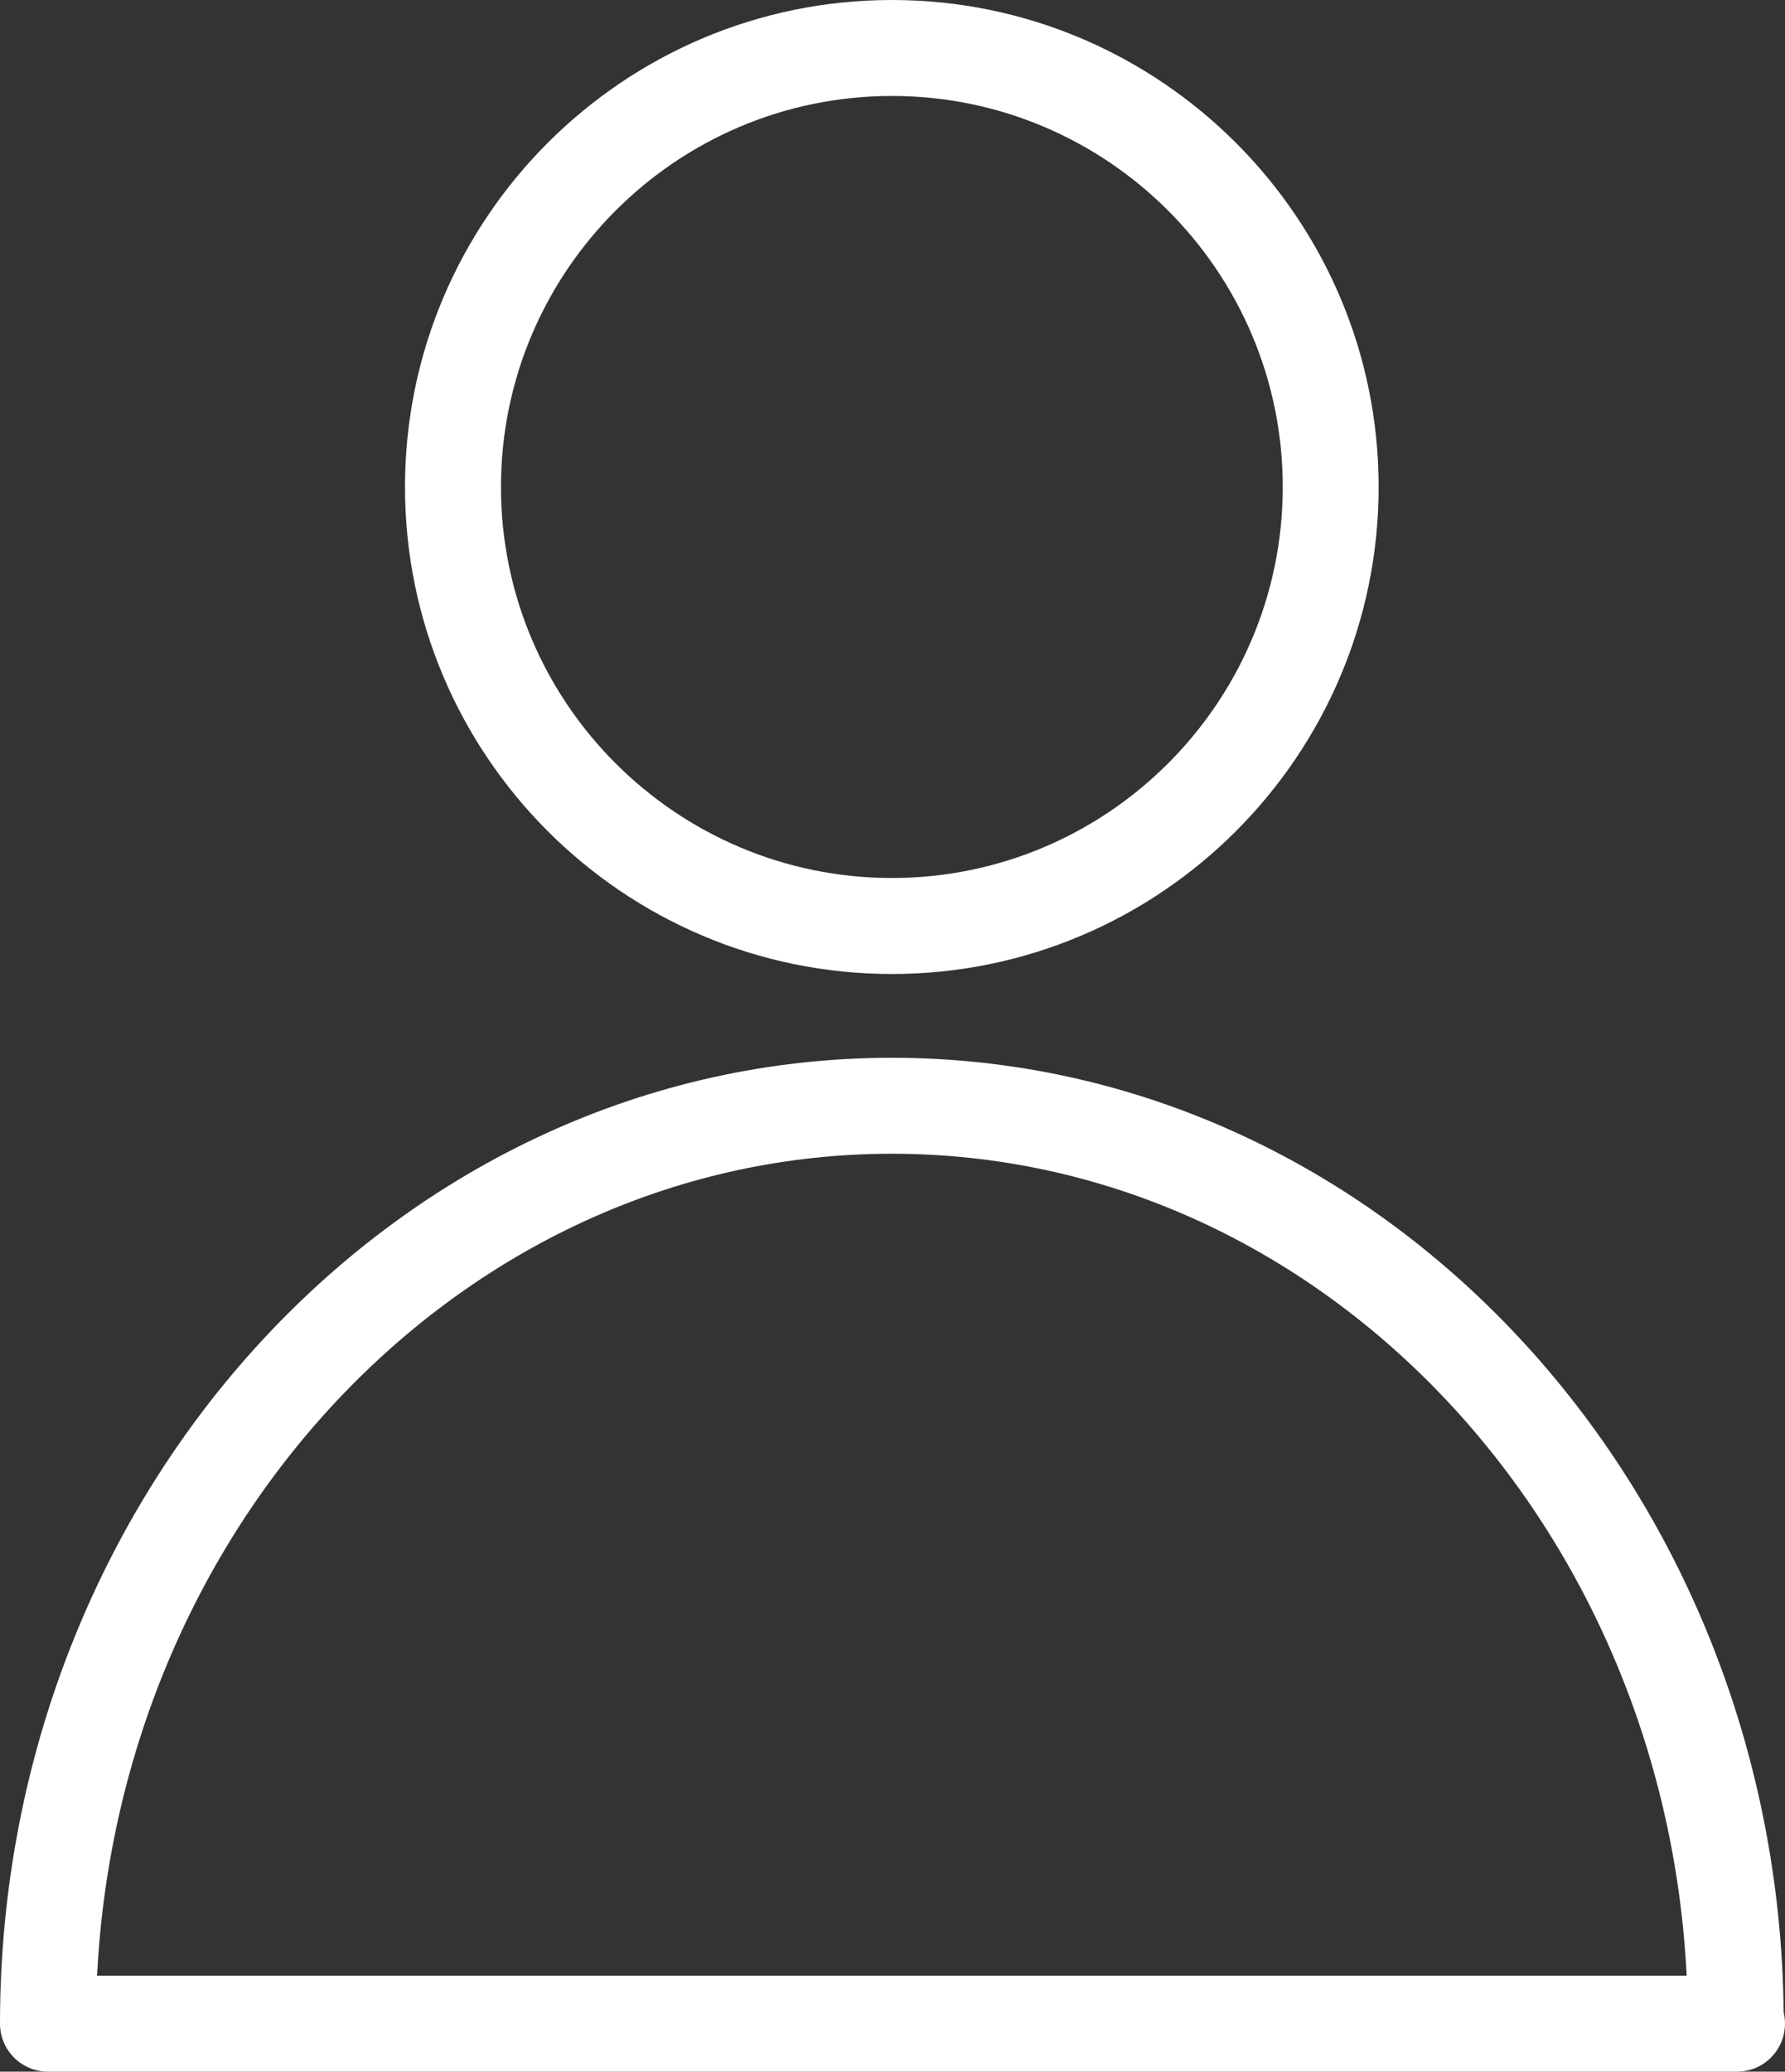
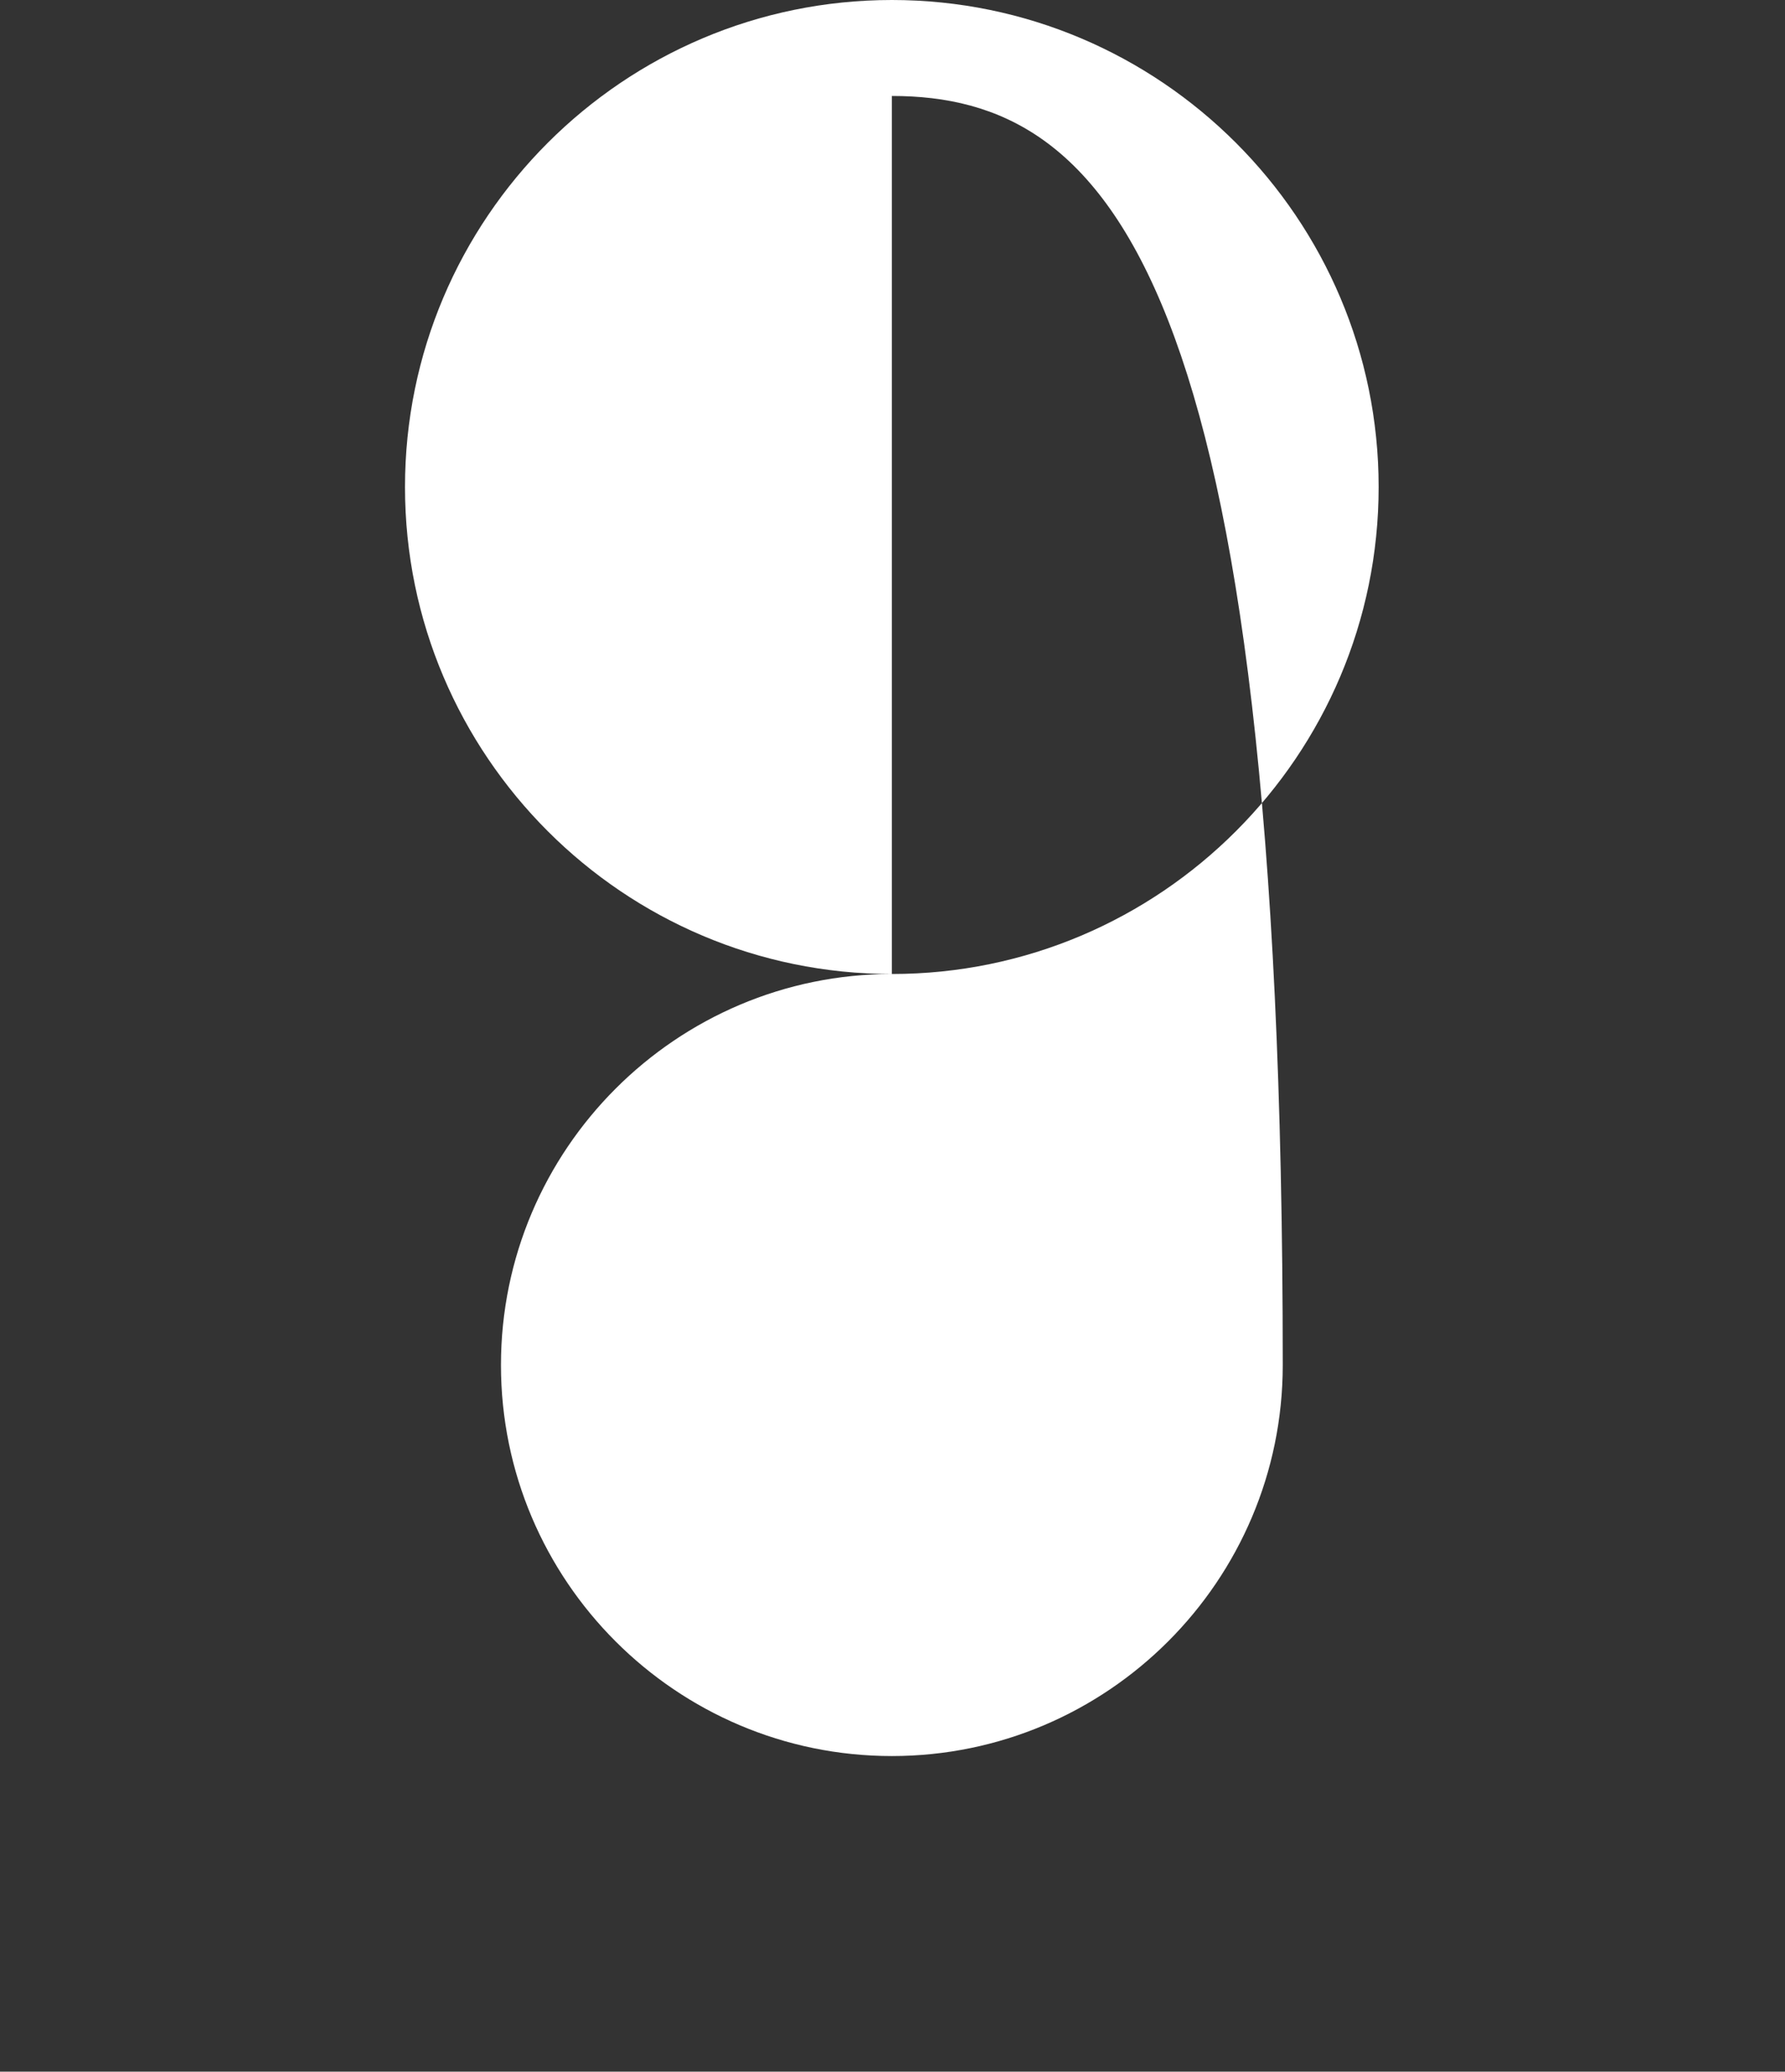
<svg xmlns="http://www.w3.org/2000/svg" version="1.1" id="Ebene_1" x="0px" y="0px" width="43.096px" height="50px" viewBox="0 0 43.096 50" enable-background="new 0 0 43.096 50" xml:space="preserve">
  <rect x="0" y="0" width="43.096" height="50" fill="#333333" stroke="none" />
  <g>
    <g>
-       <path fill="#FFFFFF" d="M41.938,50c-0.008,0-0.019,0-0.03,0H1.157C0.519,50,0,49.481,0,48.843C0,35.988,9.66,25.53,21.533,25.53    c11.788,0,21.396,10.31,21.531,23.039c0.021,0.088,0.031,0.18,0.031,0.273C43.096,49.481,42.579,50,41.938,50z M2.344,47.685    h38.378c-0.552-11.041-8.948-19.839-19.188-19.839C11.292,27.846,2.896,36.644,2.344,47.685z" />
-     </g>
+       </g>
    <g>
-       <path fill="#FFFFFF" d="M21.533,23.508c-6.481,0-11.755-5.273-11.755-11.753C9.778,5.273,15.052,0,21.533,0    c6.48,0,11.752,5.273,11.752,11.754C33.285,18.234,28.014,23.508,21.533,23.508z M21.533,2.316c-5.204,0-9.438,4.234-9.438,9.438    c0,5.204,4.234,9.437,9.438,9.437c5.203,0,9.437-4.233,9.437-9.437C30.97,6.55,26.736,2.316,21.533,2.316z" />
+       <path fill="#FFFFFF" d="M21.533,23.508c-6.481,0-11.755-5.273-11.755-11.753C9.778,5.273,15.052,0,21.533,0    c6.48,0,11.752,5.273,11.752,11.754C33.285,18.234,28.014,23.508,21.533,23.508z c-5.204,0-9.438,4.234-9.438,9.438    c0,5.204,4.234,9.437,9.438,9.437c5.203,0,9.437-4.233,9.437-9.437C30.97,6.55,26.736,2.316,21.533,2.316z" />
    </g>
  </g>
</svg>